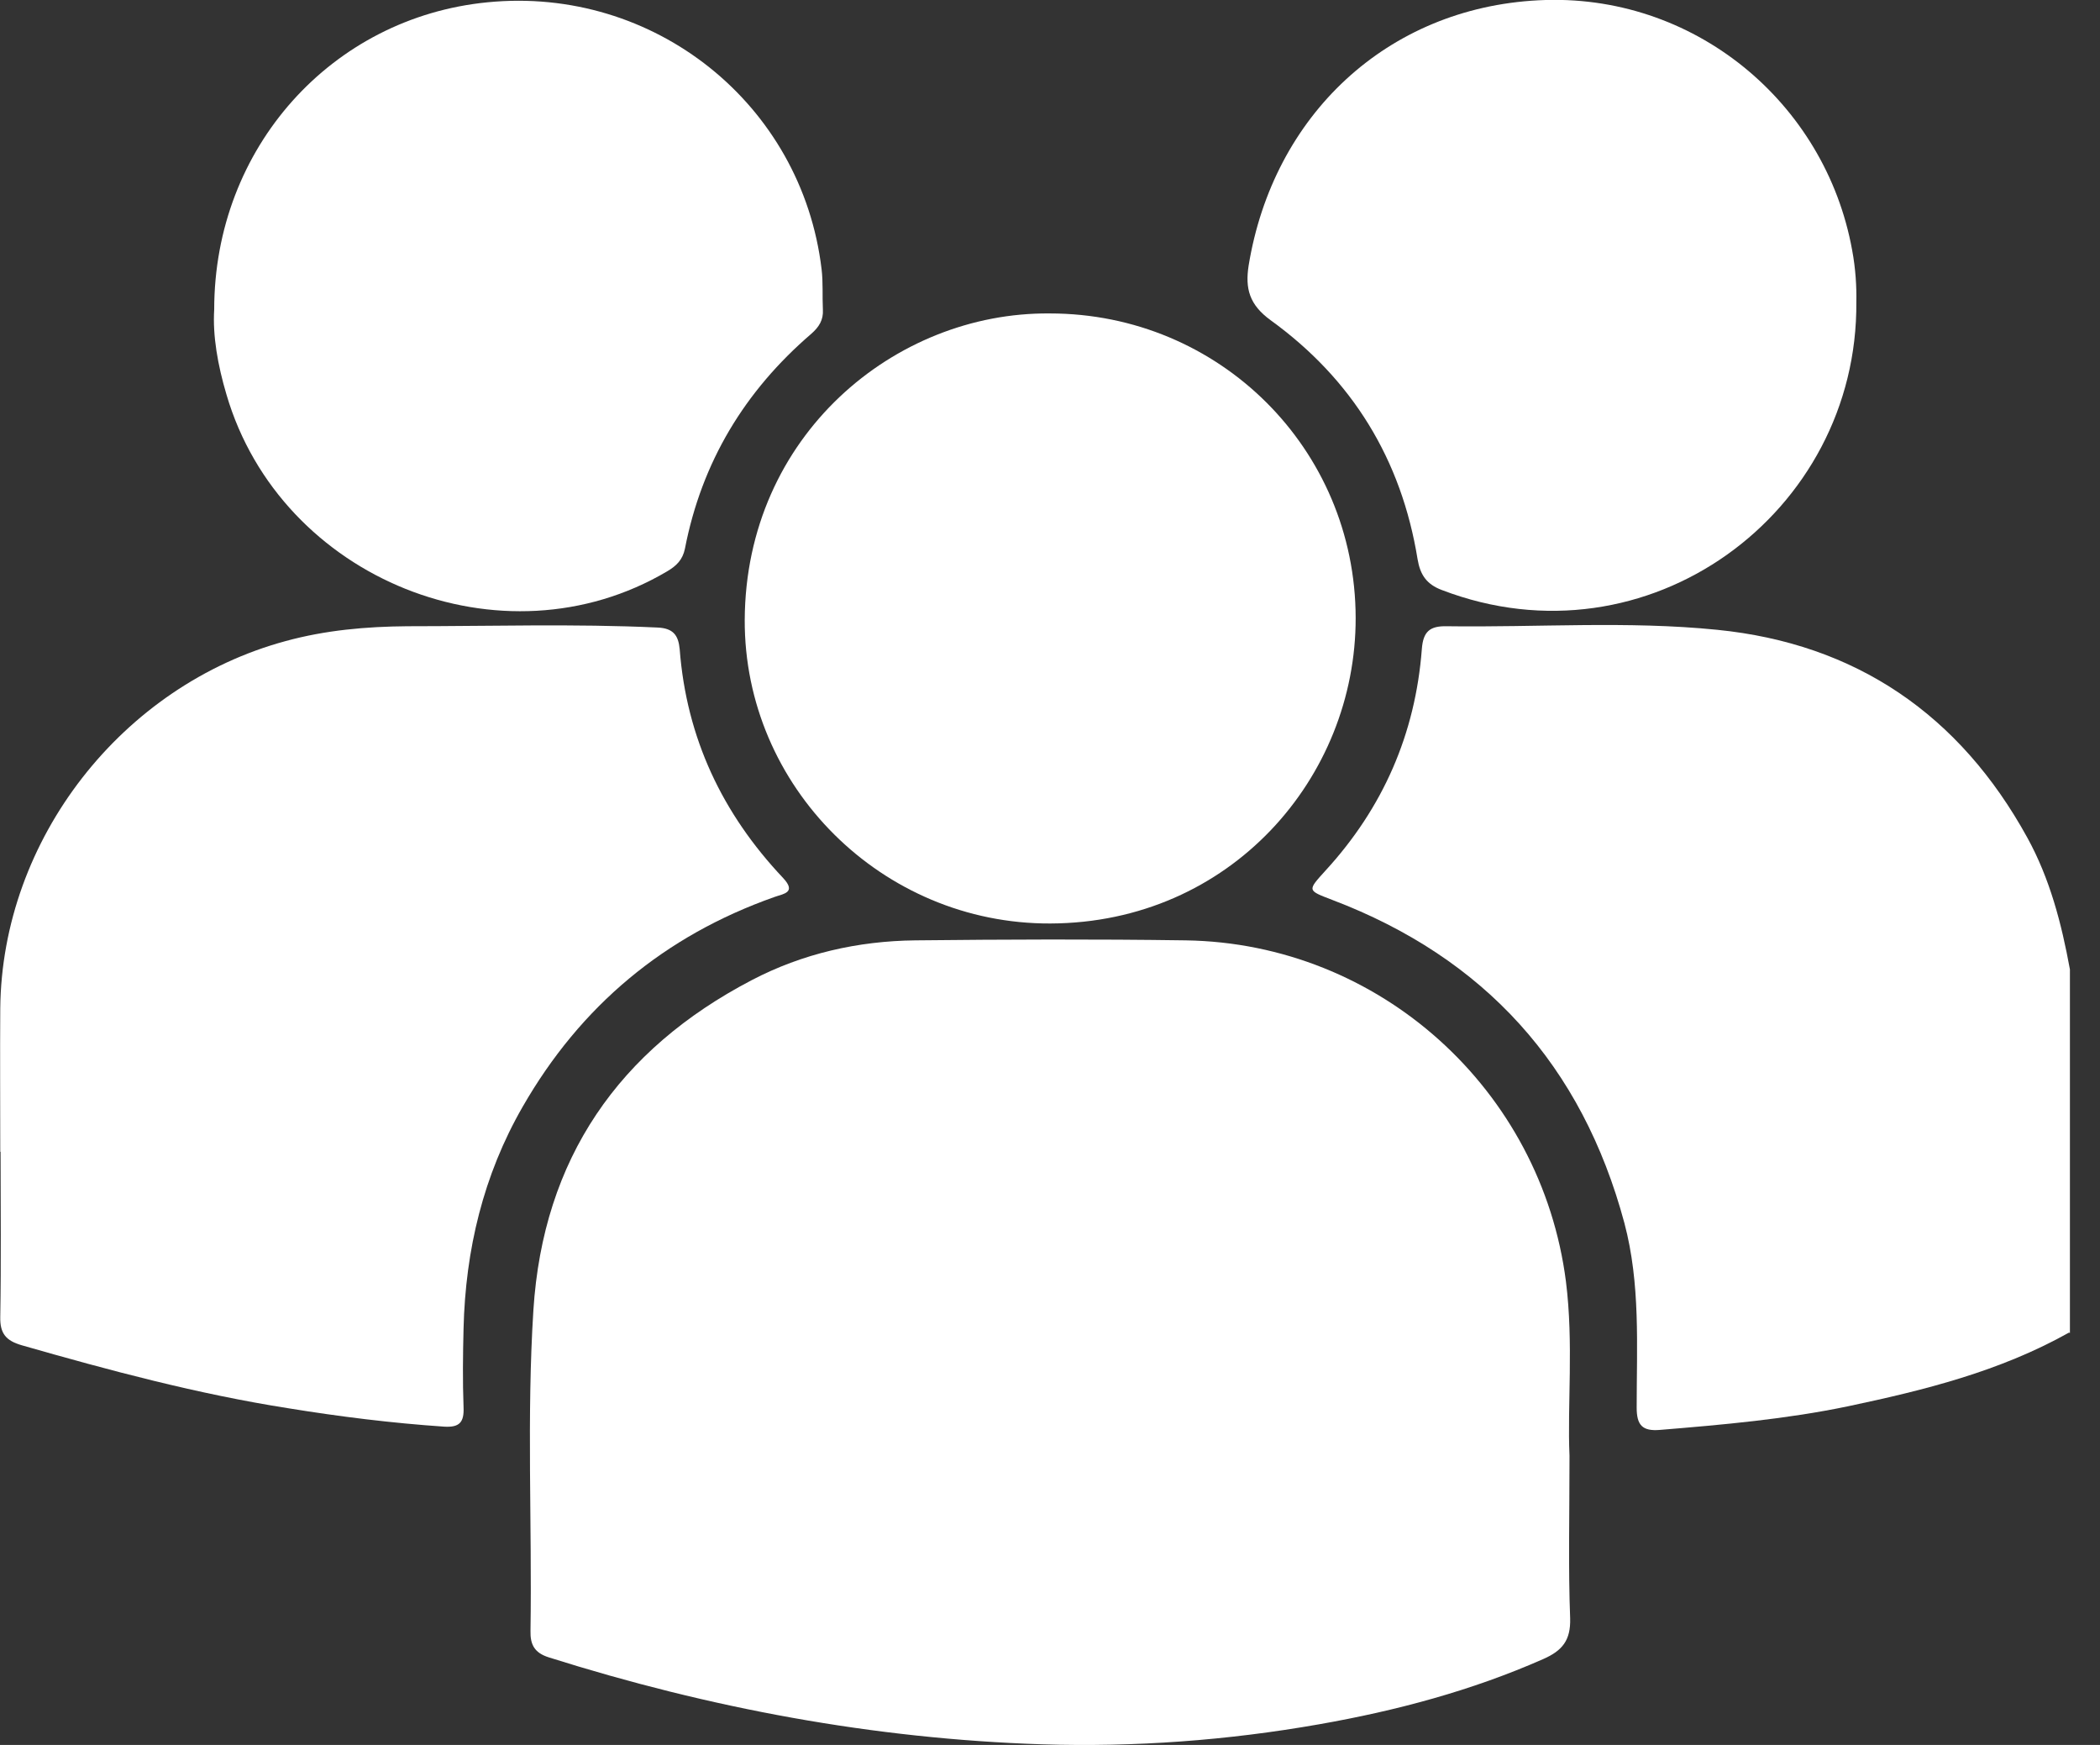
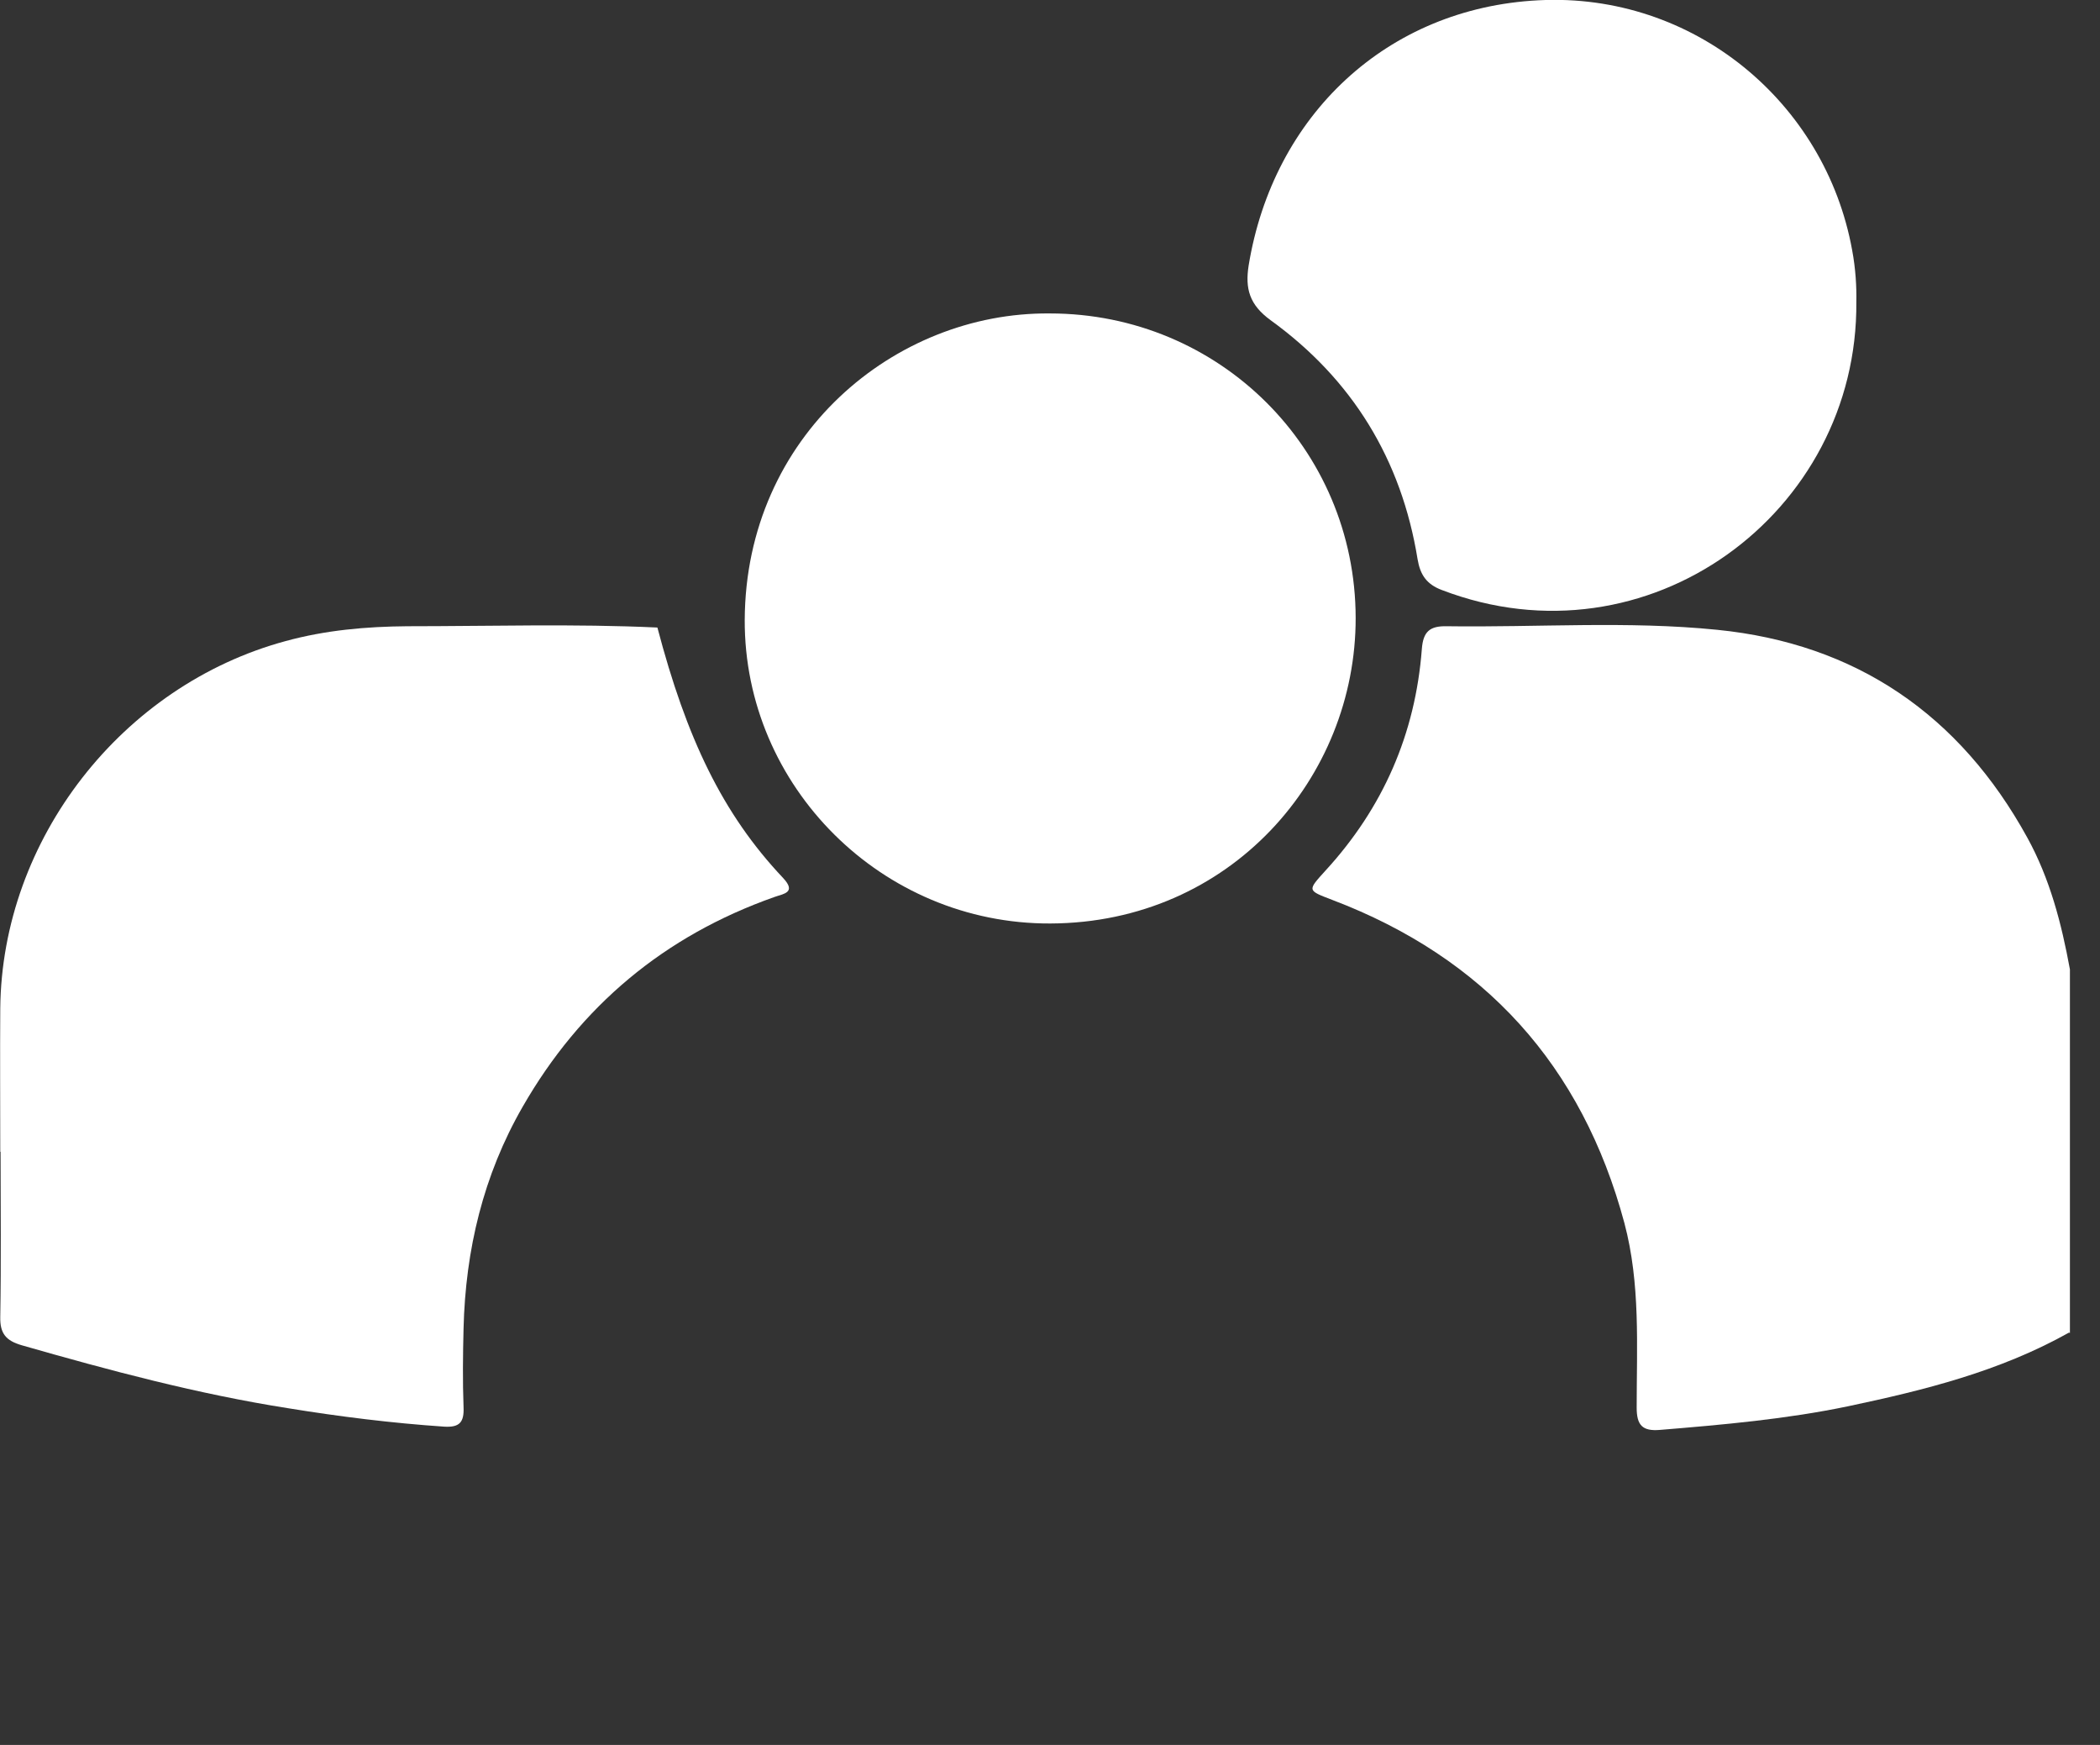
<svg xmlns="http://www.w3.org/2000/svg" width="65" height="54" viewBox="0 0 65 54" fill="none">
  <rect x="0" y="0" width="65" height="54" fill="#333333" stroke="none" />
  <path d="M64.039 41.24C61.899 42.44 59.569 43.02 57.199 43.52C55.279 43.92 53.329 44.09 51.389 44.25C50.829 44.3 50.659 44.1 50.659 43.56C50.659 41.65 50.779 39.73 50.279 37.85C48.969 32.97 45.949 29.64 41.239 27.85C40.459 27.55 40.459 27.57 41.029 26.94C42.809 25 43.809 22.71 44.009 20.09C44.049 19.54 44.259 19.37 44.779 19.38C47.569 19.42 50.369 19.21 53.149 19.49C57.449 19.92 60.659 22.12 62.749 25.92C63.449 27.19 63.809 28.58 64.069 30V41.25L64.039 41.24Z" fill="white" />
-   <path d="M48.58 45.051C48.58 46.961 48.54 48.521 48.6 50.081C48.62 50.761 48.36 51.081 47.77 51.341C45.55 52.321 43.22 52.941 40.83 53.361C37.99 53.861 35.13 54.071 32.25 53.981C27.04 53.811 21.96 52.861 16.99 51.291C16.54 51.151 16.41 50.891 16.42 50.471C16.47 47.161 16.3 43.851 16.51 40.541C16.81 35.861 19.15 32.481 23.27 30.331C24.84 29.511 26.55 29.121 28.33 29.101C31.12 29.071 33.91 29.061 36.7 29.101C42.7 29.191 47.71 33.721 48.47 39.661C48.71 41.571 48.51 43.491 48.58 45.051Z" fill="white" />
-   <path d="M0.008 35.65C0.008 34.17 -0.002 32.69 0.008 31.21C0.058 25.97 3.778 21.21 8.838 19.84C10.078 19.5 11.338 19.39 12.608 19.38C15.188 19.38 17.768 19.3 20.348 19.42C20.848 19.44 20.998 19.67 21.038 20.09C21.248 22.84 22.358 25.18 24.238 27.17C24.668 27.63 24.238 27.66 23.968 27.76C20.568 28.96 17.968 31.13 16.178 34.25C14.958 36.37 14.408 38.68 14.348 41.11C14.328 41.92 14.318 42.74 14.348 43.55C14.368 44.01 14.228 44.18 13.748 44.15C12.128 44.04 10.518 43.84 8.918 43.58C6.118 43.14 3.388 42.41 0.668 41.63C0.188 41.49 -0.002 41.27 0.008 40.76C0.038 39.05 0.018 37.34 0.018 35.64L0.008 35.65Z" fill="white" />
+   <path d="M0.008 35.65C0.008 34.17 -0.002 32.69 0.008 31.21C0.058 25.97 3.778 21.21 8.838 19.84C10.078 19.5 11.338 19.39 12.608 19.38C15.188 19.38 17.768 19.3 20.348 19.42C21.248 22.84 22.358 25.18 24.238 27.17C24.668 27.63 24.238 27.66 23.968 27.76C20.568 28.96 17.968 31.13 16.178 34.25C14.958 36.37 14.408 38.68 14.348 41.11C14.328 41.92 14.318 42.74 14.348 43.55C14.368 44.01 14.228 44.18 13.748 44.15C12.128 44.04 10.518 43.84 8.918 43.58C6.118 43.14 3.388 42.41 0.668 41.63C0.188 41.49 -0.002 41.27 0.008 40.76C0.038 39.05 0.018 37.34 0.018 35.64L0.008 35.65Z" fill="white" />
  <path d="M32.491 9.7C37.741 9.7 41.951 13.889 41.961 19.119C41.971 24.059 38.091 28.559 32.511 28.579C27.301 28.599 23.031 24.34 23.051 19.18C23.081 13.489 27.691 9.66 32.481 9.7H32.491Z" fill="white" />
-   <path d="M6.63 9.581C6.63 4.571 10.27 0.541 15.09 0.071C20.24 -0.439 24.82 3.211 25.43 8.331C25.48 8.741 25.45 9.161 25.47 9.581C25.49 9.901 25.35 10.121 25.11 10.331C23.05 12.101 21.72 14.301 21.2 16.981C21.13 17.321 20.94 17.511 20.65 17.681C15.56 20.691 8.69 17.941 7.01 12.211C6.74 11.301 6.58 10.391 6.63 9.581Z" fill="white" />
  <path d="M57.458 9.339C57.518 15.879 50.998 20.699 44.628 18.259C44.148 18.079 43.958 17.779 43.878 17.309C43.378 14.219 41.858 11.739 39.328 9.909C38.668 9.429 38.538 8.929 38.648 8.219C39.408 3.569 42.928 0.249 47.618 0.009C52.408 -0.241 56.498 3.159 57.328 7.739C57.438 8.319 57.468 8.899 57.458 9.339Z" fill="white" />
</svg>